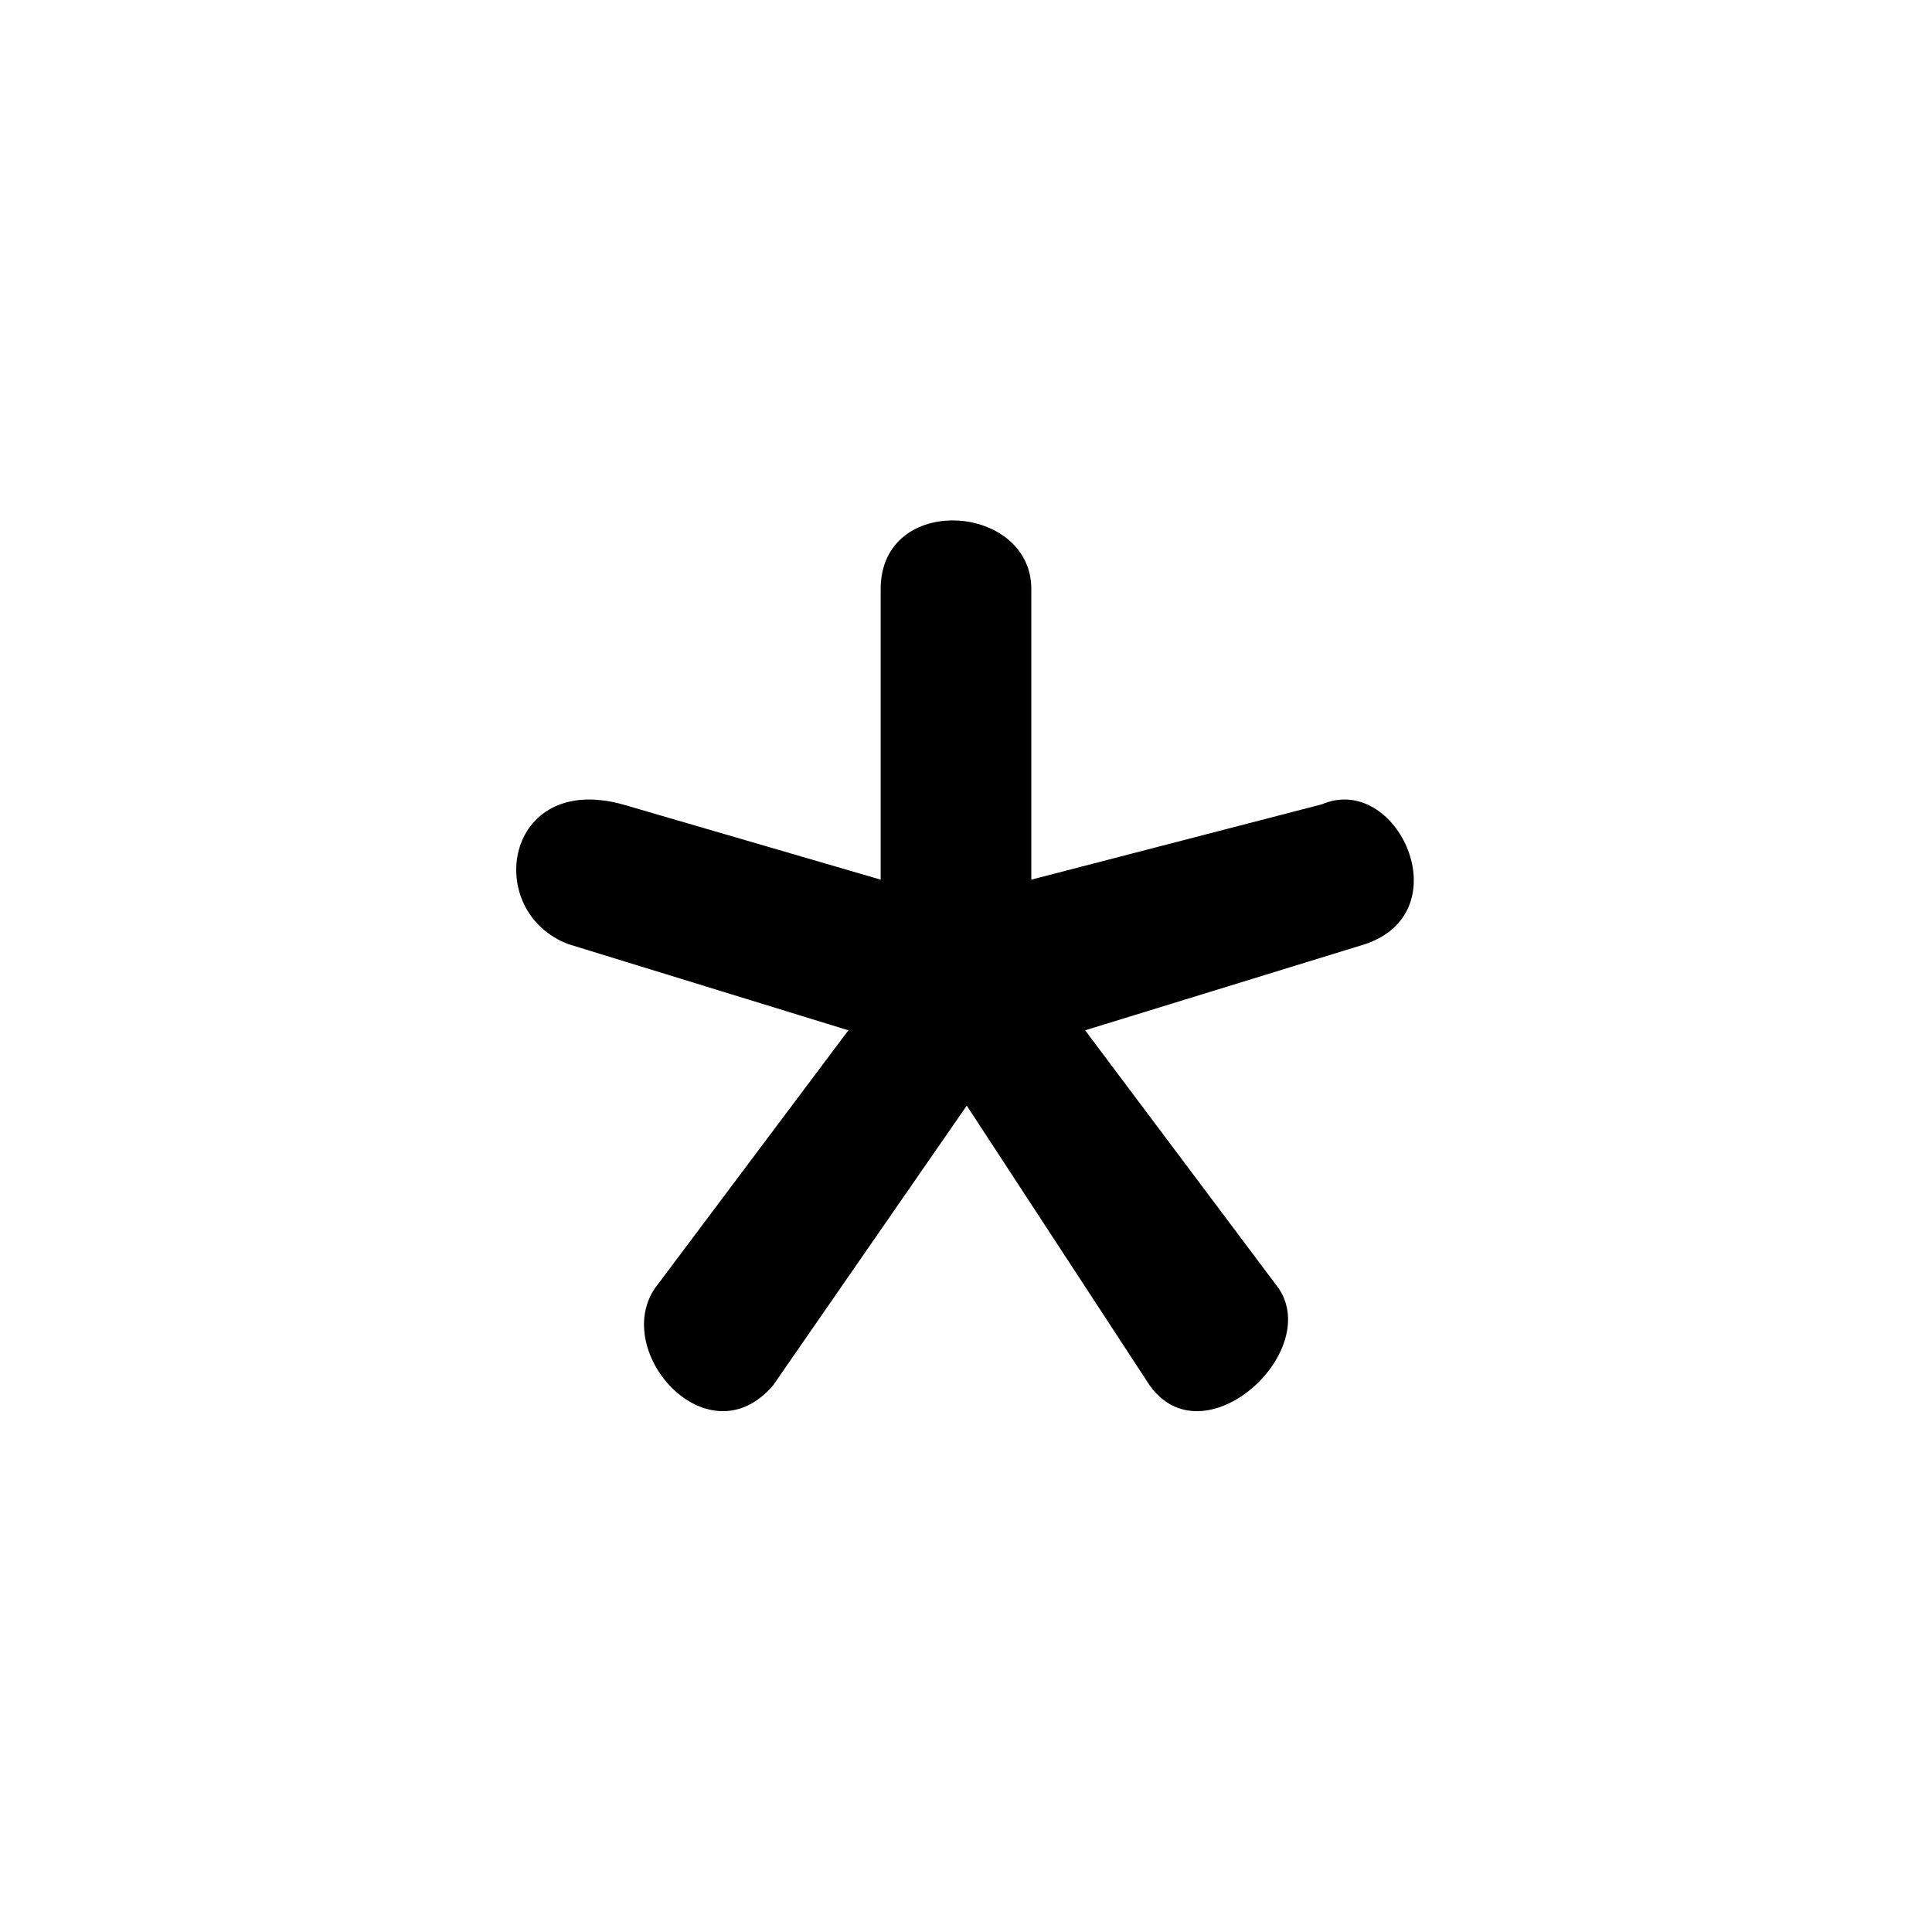
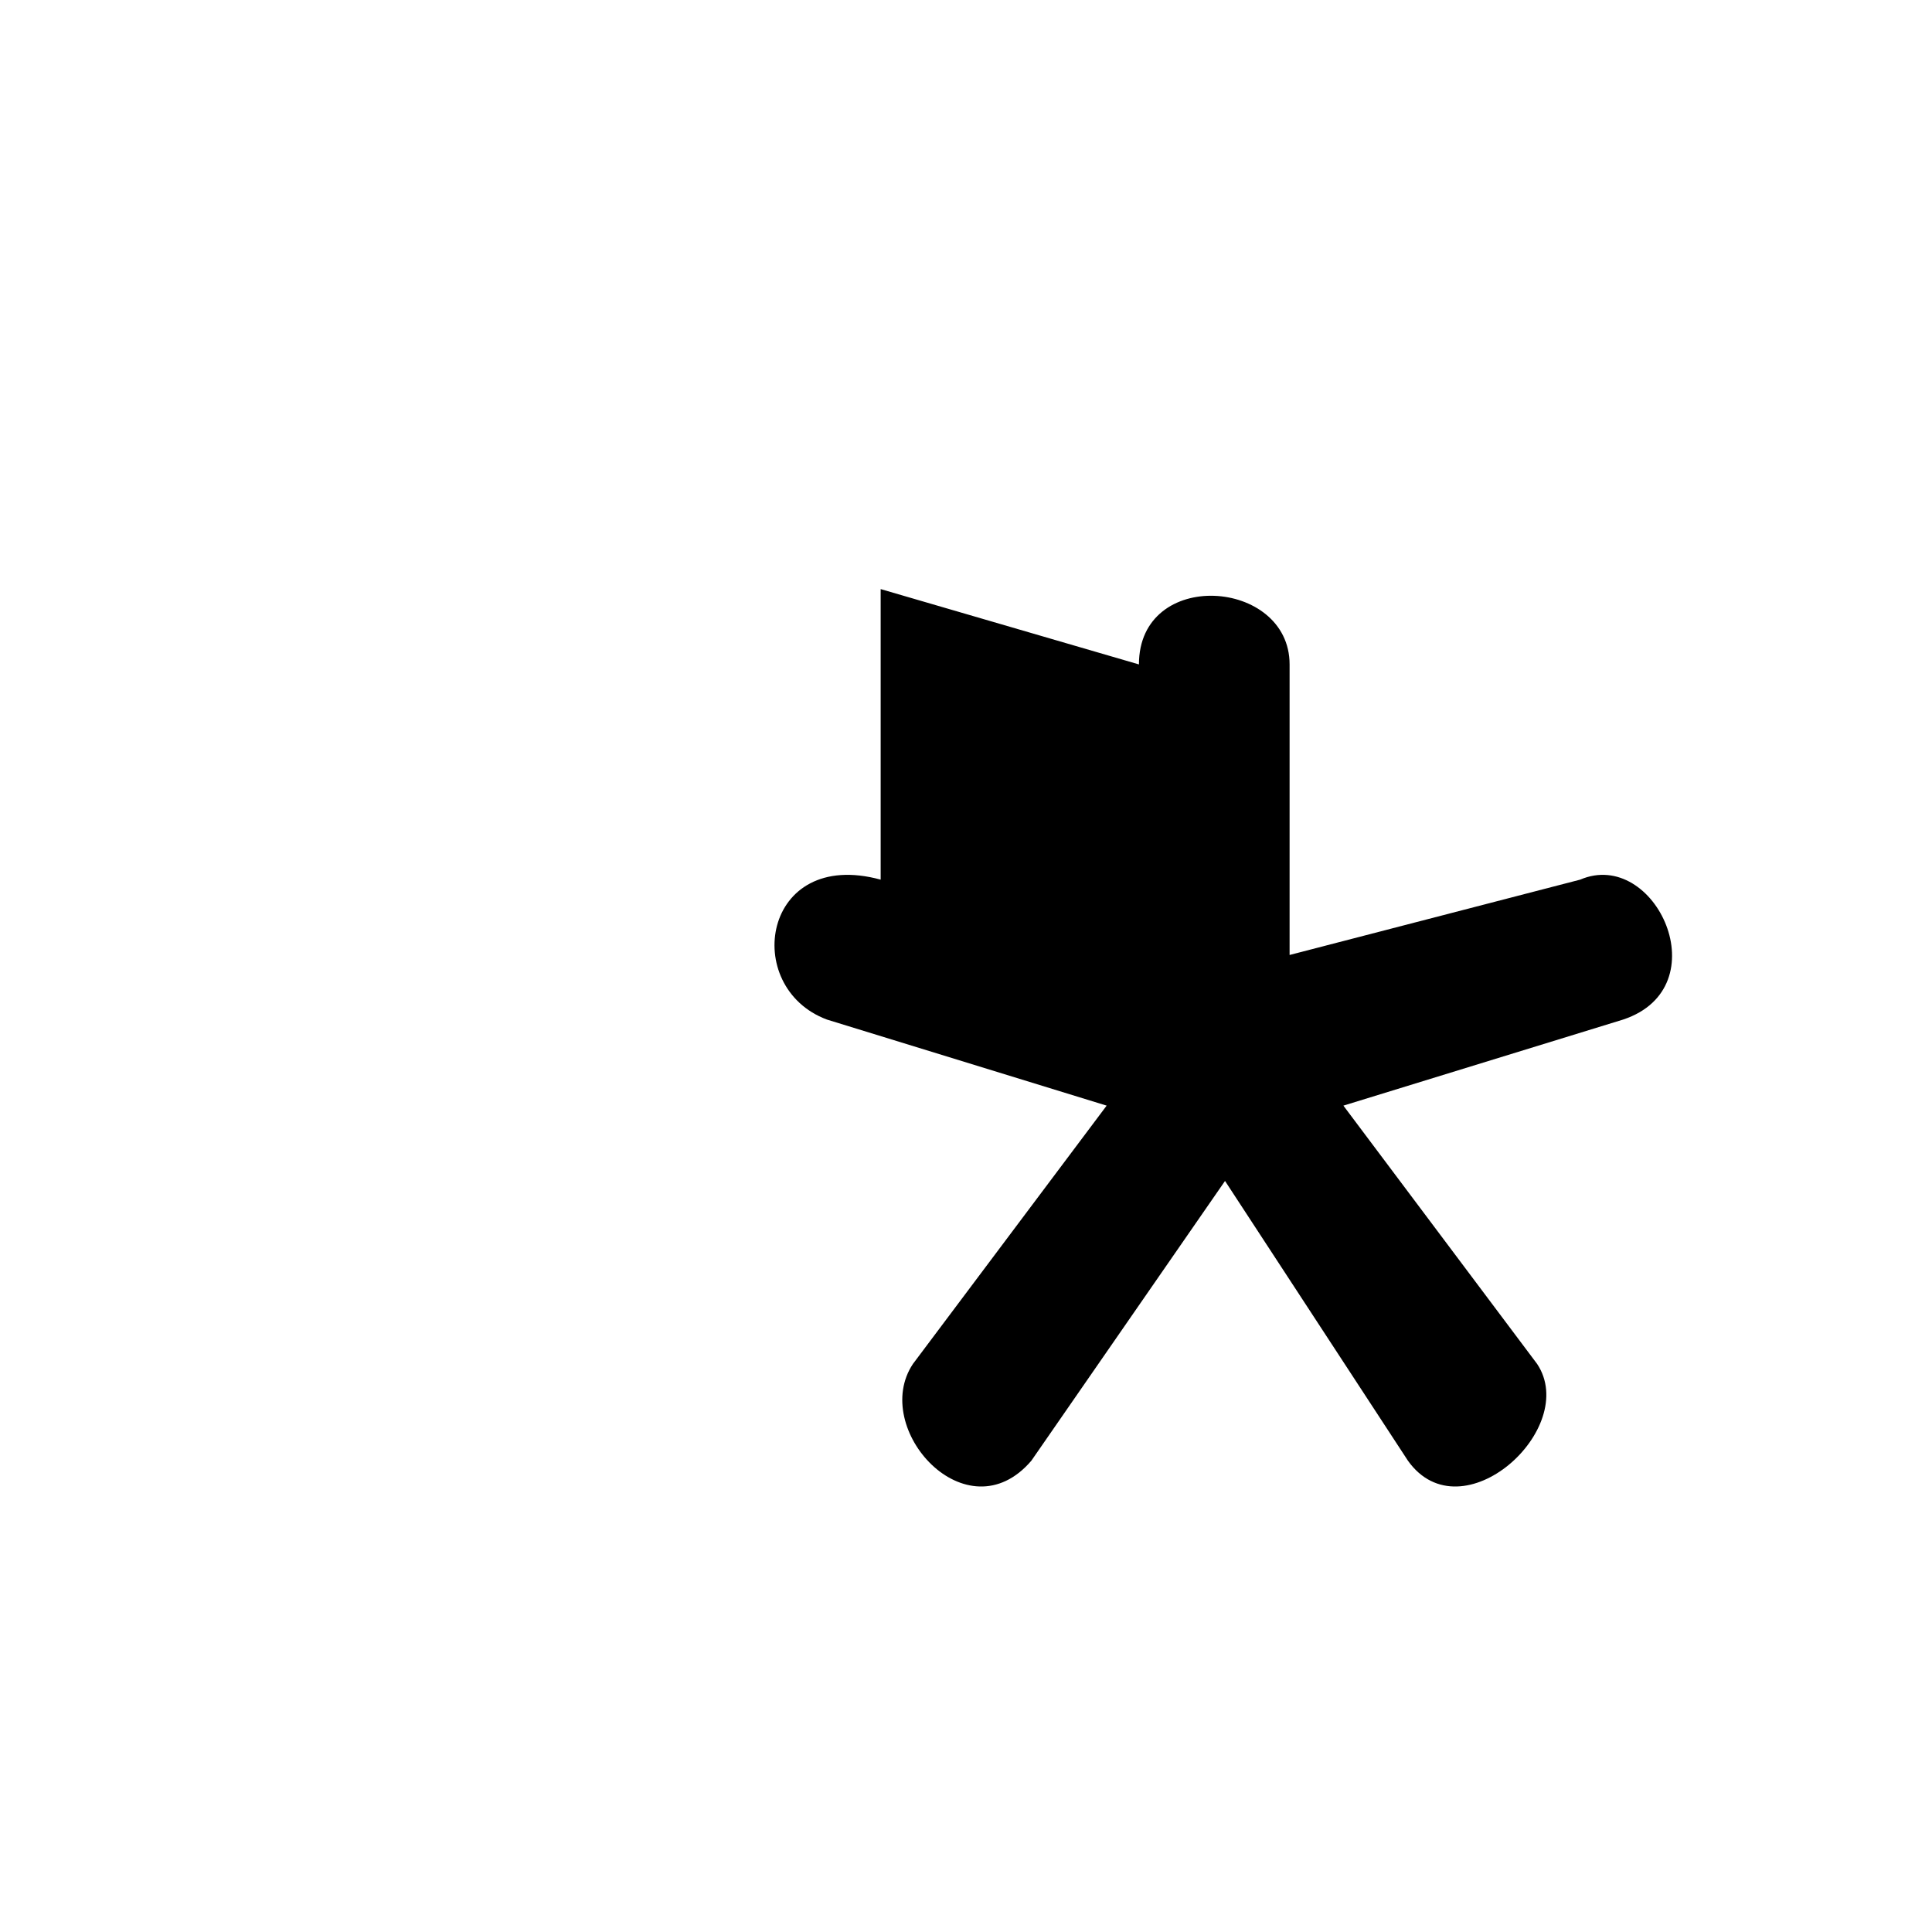
<svg xmlns="http://www.w3.org/2000/svg" width="500" height="500" viewBox="0 0 500 500">
  <g transform="translate(133.598,134.685)translate(116.151,115.269)rotate(0)translate(-116.151,-115.269) scale(2.785,2.785)" opacity="1">
    <defs class="defs" />
-     <path transform="translate(-8.134,-8.619)" d="M42,15v27l-24,-7c-11,-3 -13,10 -5,13l26,8l-18,24c-4,6 5,16 11,9l18,-26l17,26c5,7 16,-3 12,-9l-18,-24l26,-8c9,-3 3,-16 -4,-13l-27,7v-27c0,-8 -14,-9 -14,0z" fill="#000000" class="fill c1" />
+     <path transform="translate(-8.134,-8.619)" d="M42,15v27c-11,-3 -13,10 -5,13l26,8l-18,24c-4,6 5,16 11,9l18,-26l17,26c5,7 16,-3 12,-9l-18,-24l26,-8c9,-3 3,-16 -4,-13l-27,7v-27c0,-8 -14,-9 -14,0z" fill="#000000" class="fill c1" />
  </g>
</svg>